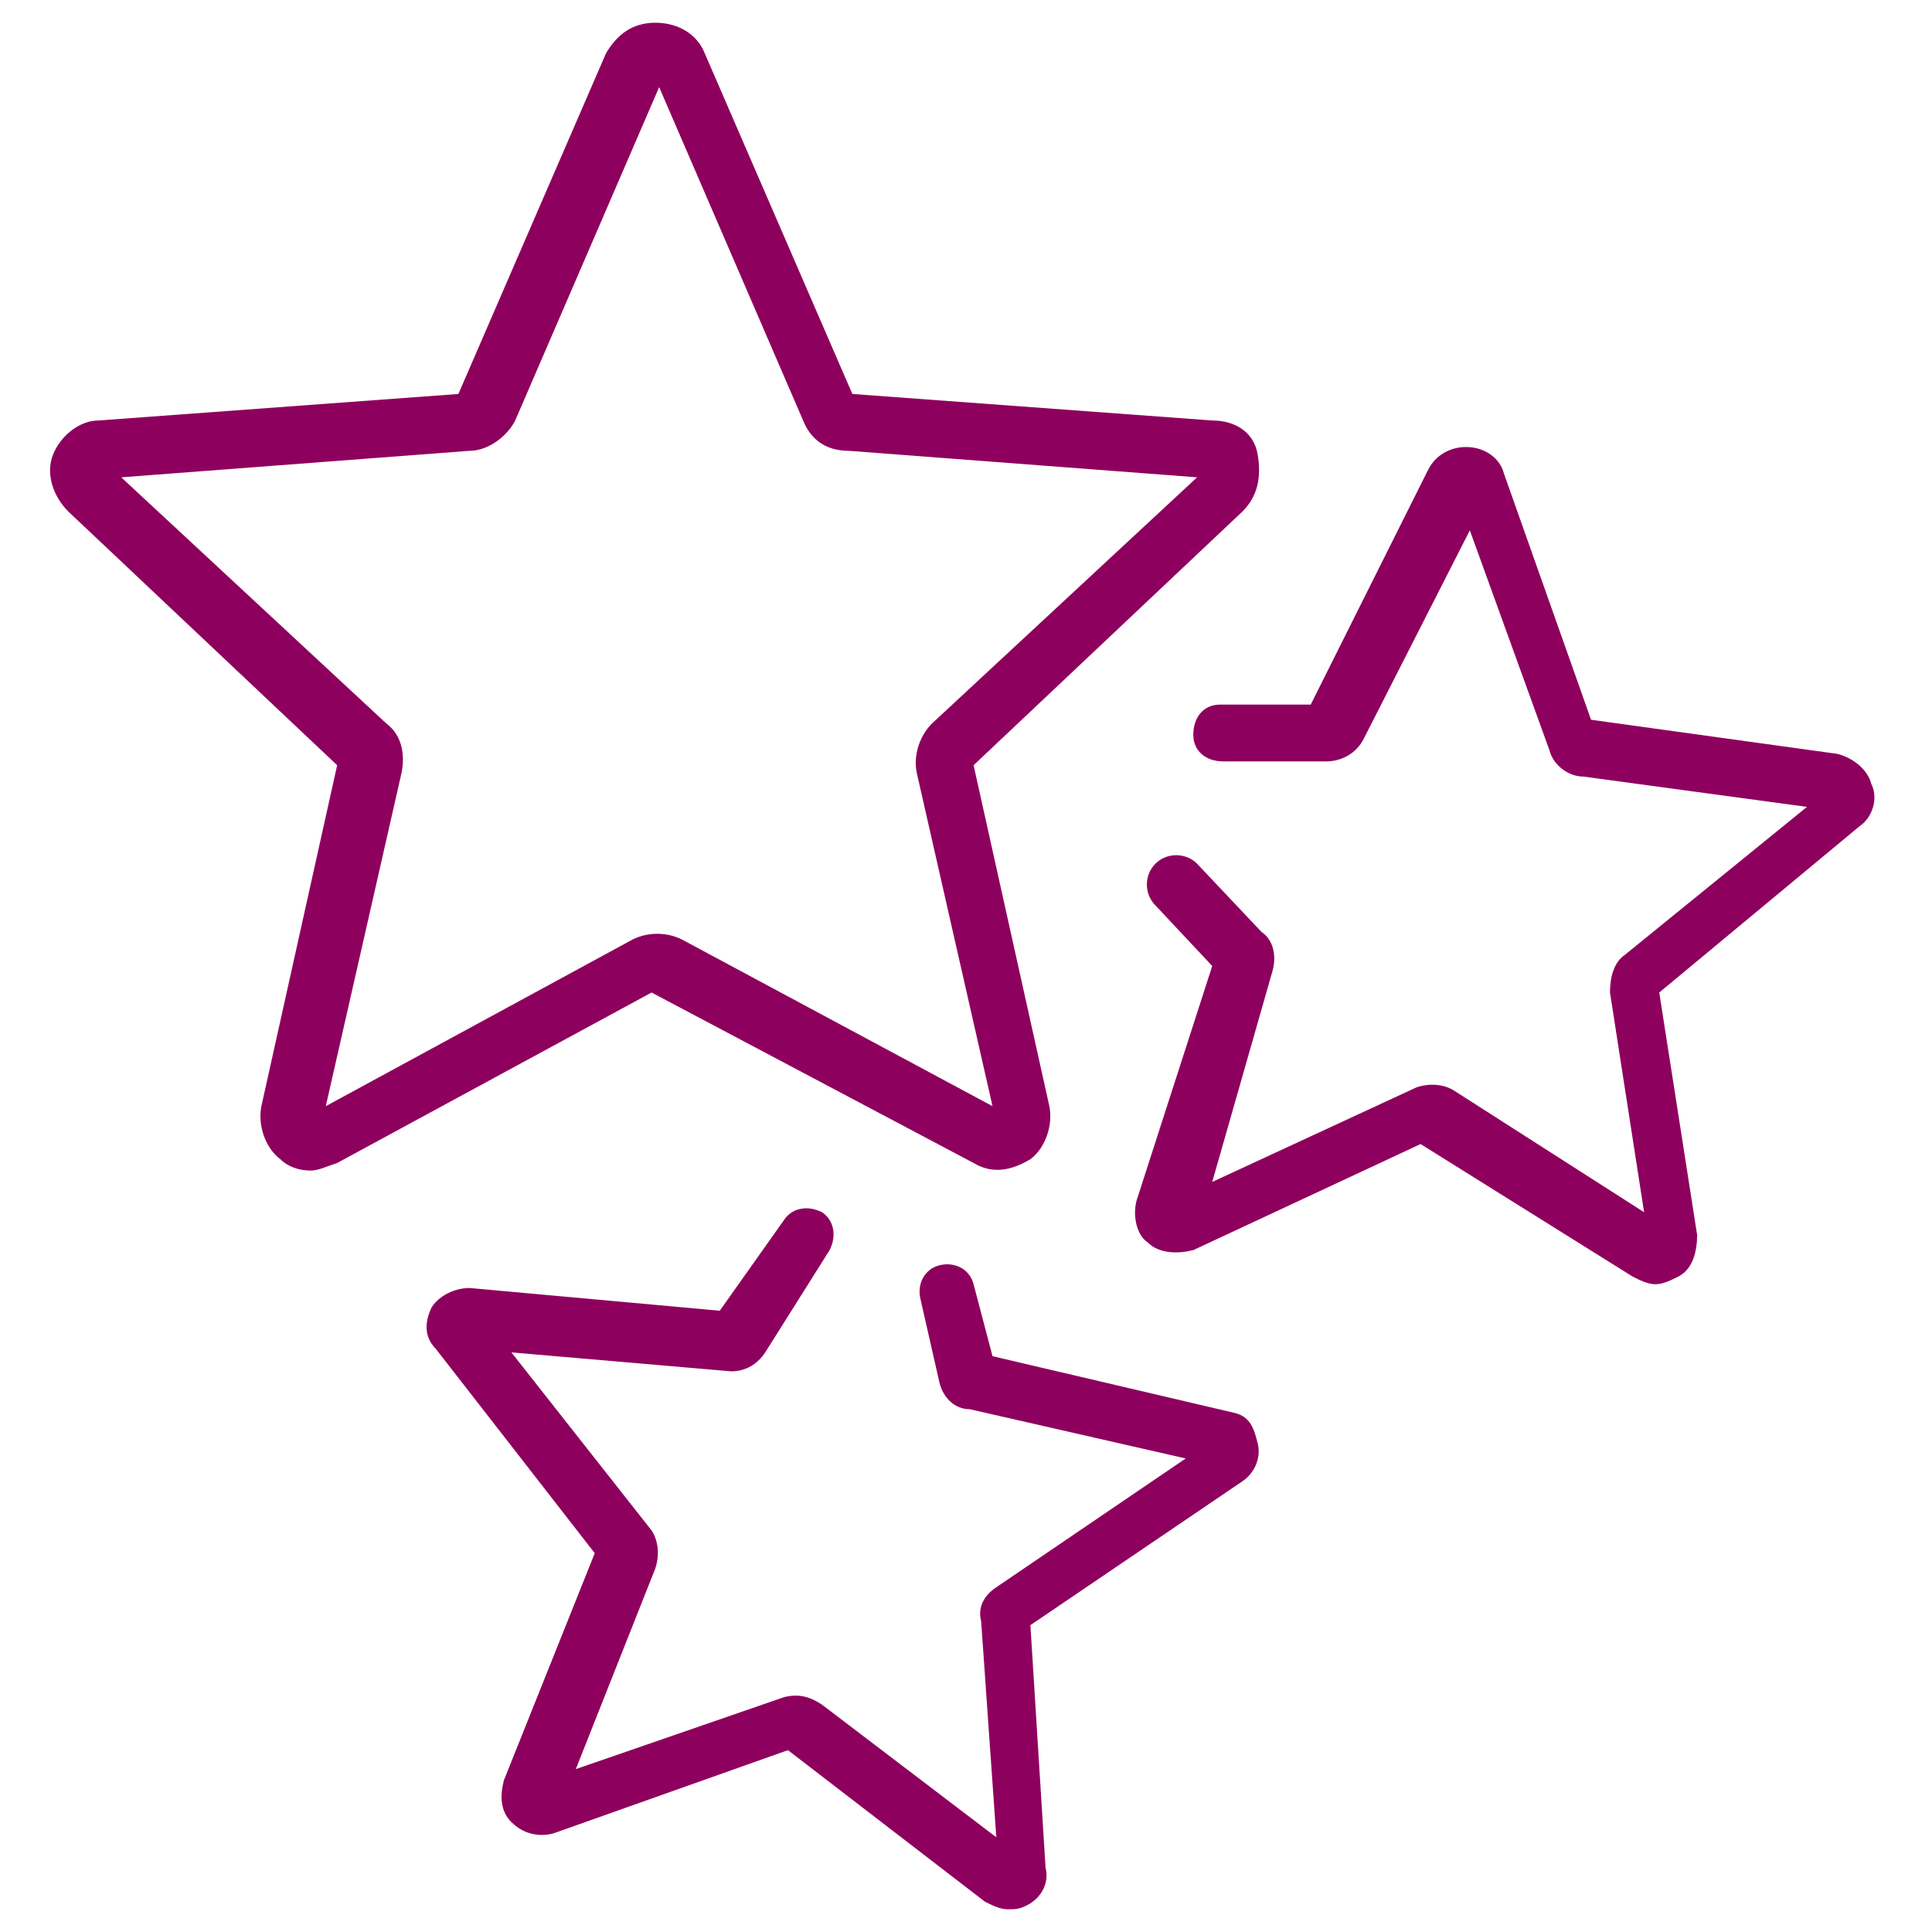
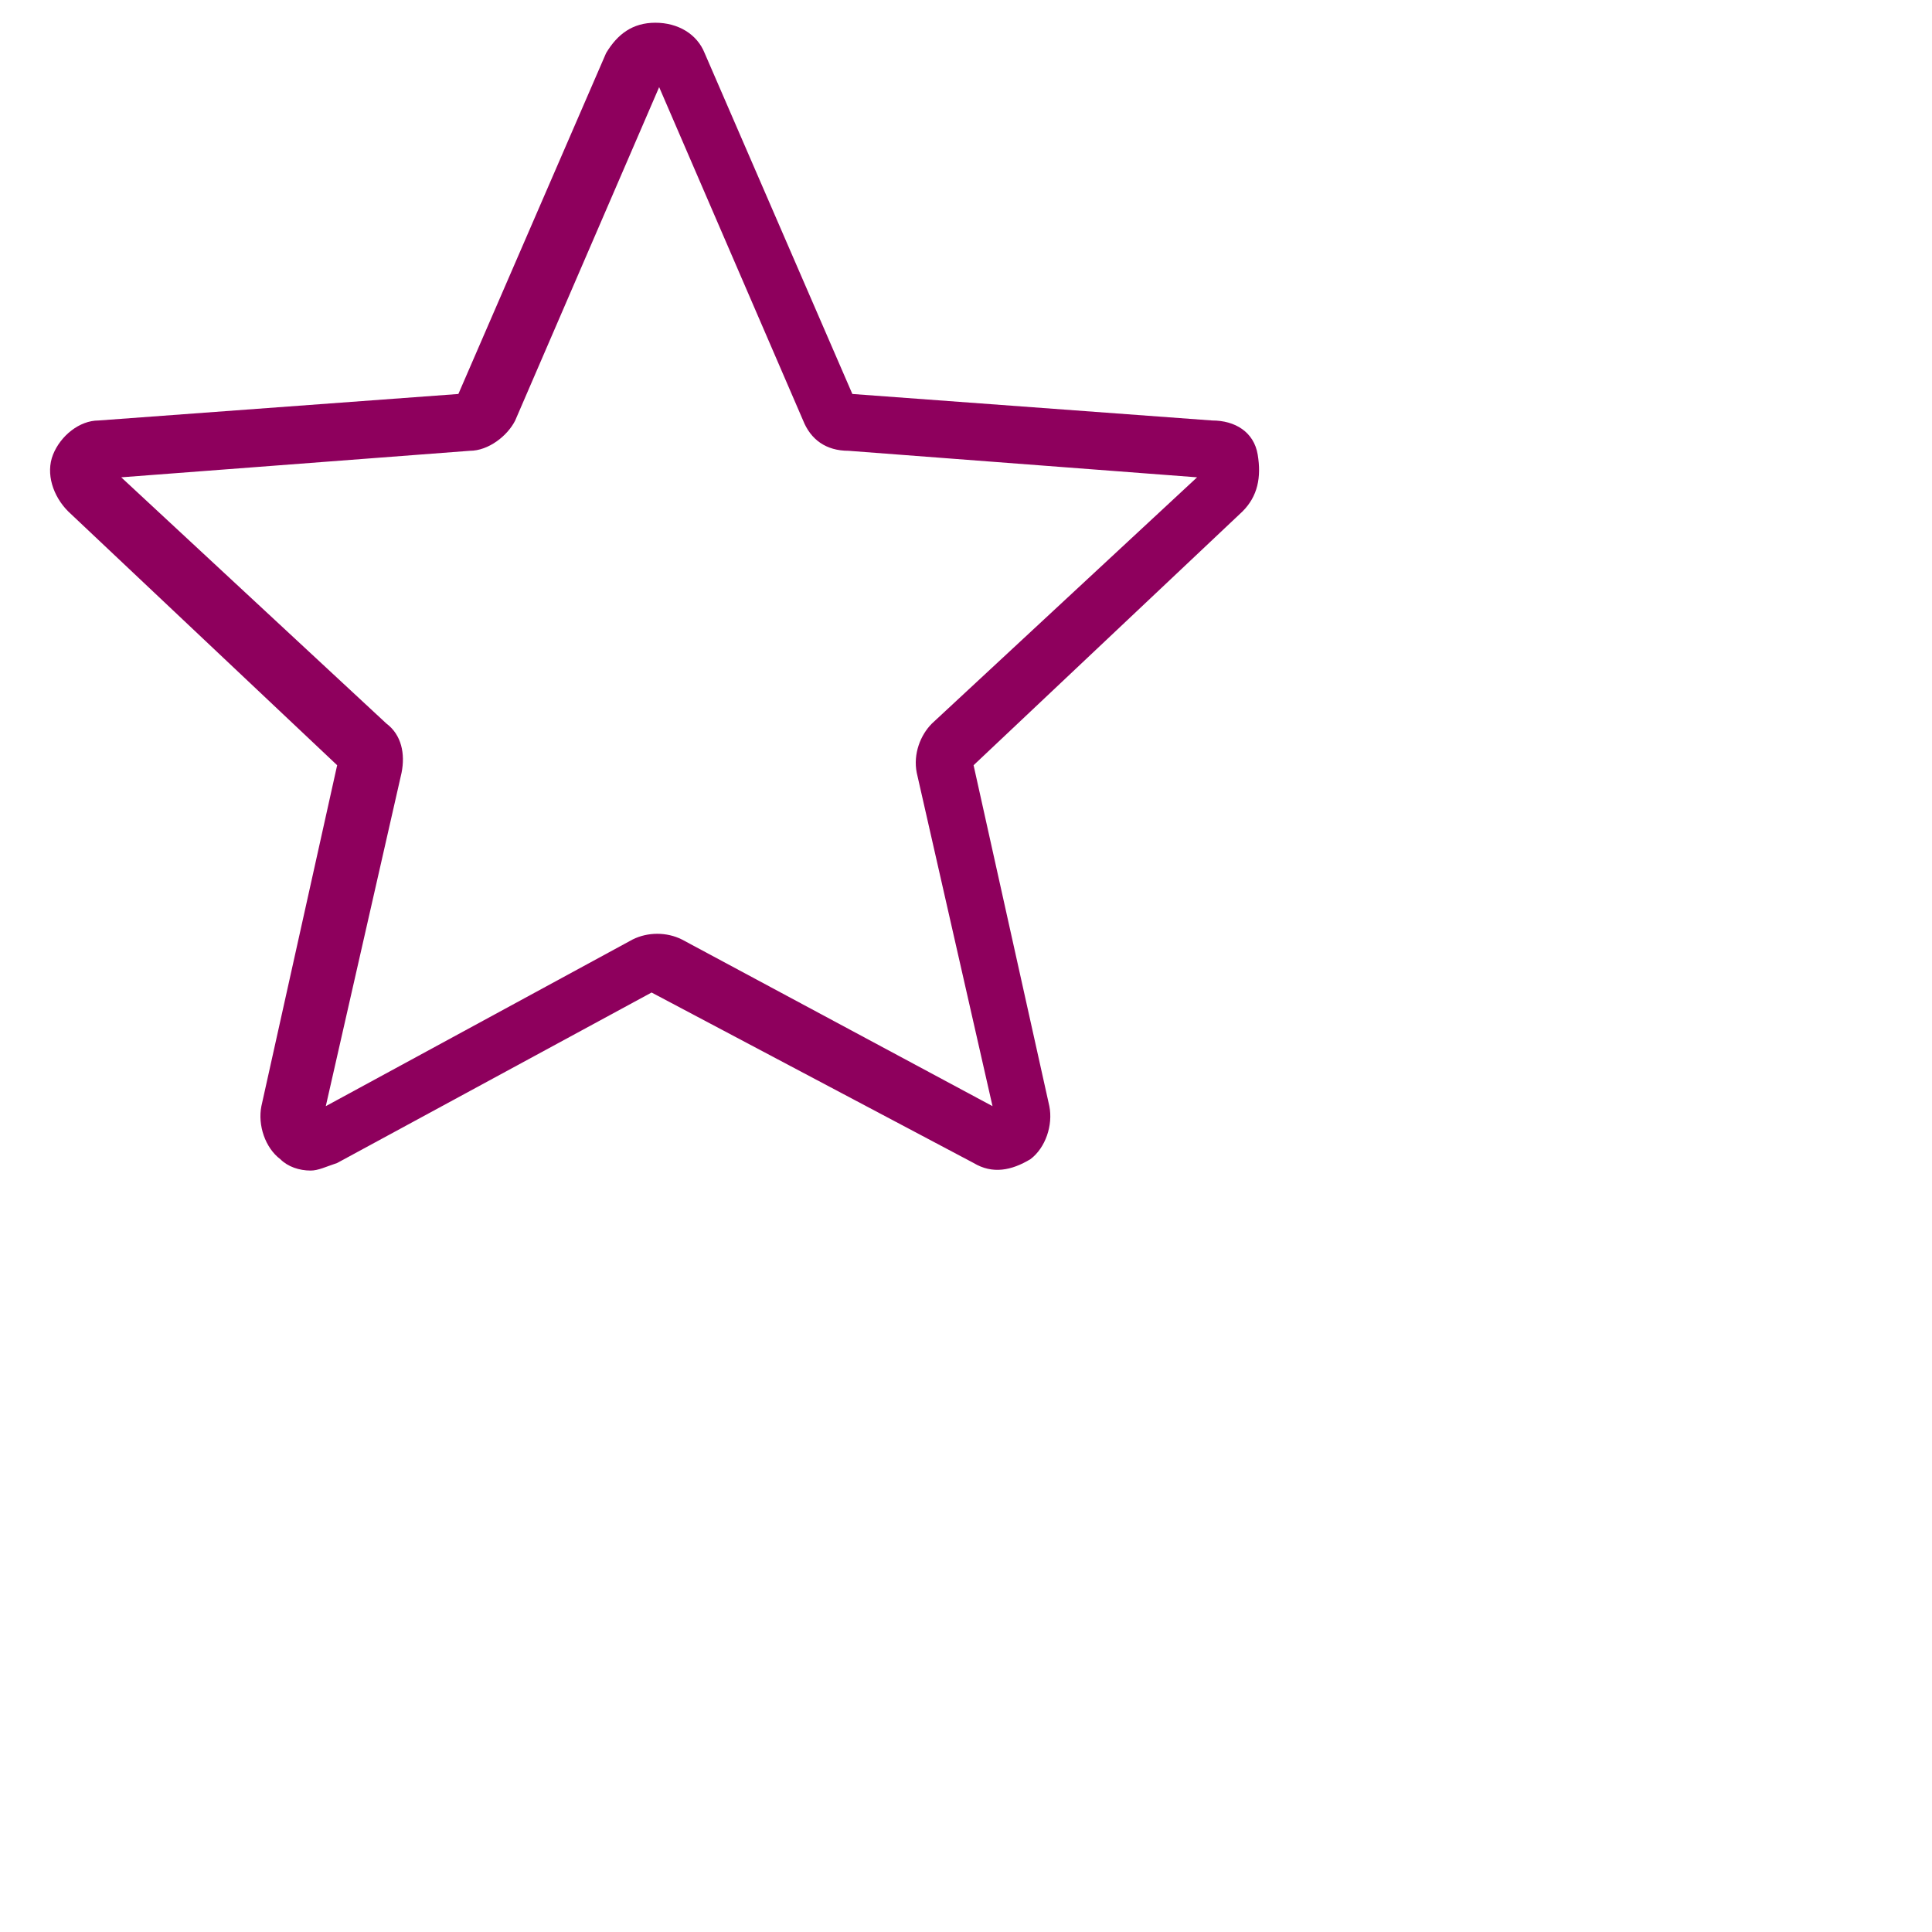
<svg xmlns="http://www.w3.org/2000/svg" version="1.1" id="Vrstva_1" x="0px" y="0px" viewBox="0 0 51 51" style="enable-background:new 0 0 51 51;" xml:space="preserve">
  <style type="text/css">
	.st0{fill:#1A1A1A;}
	.st1{fill:#9D9D9C;}
	.st2{fill:#878787;}
	.st3{fill:#DADADA;}
	.st4{fill:#FFFFFF;}
	.st5{fill:#94005D;}
	.st6{fill:#EF387D;}
	.st7{fill:#E6E6E6;}
	.st8{fill:#FF083E;}
	.st9{fill:#0CBC75;}
	.st10{fill:#1D1D1B;}
	.st11{fill:#00B091;}
	.st12{fill:#C0C0C4;}
	.st13{fill:#7CAF0B;}
	.st14{opacity:0.1;fill:#134200;}
	.st15{fill:#739B08;}
	.st16{fill:#262626;}
	.st17{fill:#AAAAAD;}
	.st18{fill:#8E005D;}
	.st19{fill:#FECC00;}
	.st20{fill:#D50029;}
</style>
  <g>
    <path class="st18" d="M25.7,30.7c0.5,0.3,1,0.2,1.5-0.1c0.4-0.3,0.6-0.9,0.5-1.4l-2-9l7.1-6.7c0.4-0.4,0.5-0.9,0.4-1.5   s-0.6-0.9-1.2-0.9l-9.5-0.7l-3.9-9c-0.2-0.5-0.7-0.8-1.3-0.8s-1,0.3-1.3,0.8l-3.9,9l-9.5,0.7c-0.5,0-1,0.4-1.2,0.9s0,1.1,0.4,1.5   l7.1,6.7l-2,9c-0.1,0.5,0.1,1.1,0.5,1.4c0.2,0.2,0.5,0.3,0.8,0.3c0.2,0,0.4-0.1,0.7-0.2l8.3-4.5L25.7,30.7z M8.6,29.2l2-8.8   c0.1-0.5,0-1-0.4-1.3l-7-6.5l9.2-0.7c0.5,0,1-0.4,1.2-0.8l3.8-8.8l3.8,8.8c0.2,0.5,0.6,0.8,1.2,0.8l9.2,0.7l-7,6.5   c-0.3,0.3-0.5,0.8-0.4,1.3l2,8.8L18,24.8c-0.4-0.2-0.9-0.2-1.3,0L8.6,29.2z" />
-     <path class="st18" d="M49.4,20.7c-0.1-0.4-0.5-0.7-0.9-0.8L42,19l-2.3-6.5c-0.1-0.4-0.5-0.7-1-0.7c-0.4,0-0.8,0.2-1,0.6l-3.1,6.2   l-2.4,0c-0.4,0-0.7,0.3-0.7,0.8c0,0.4,0.3,0.7,0.8,0.7c0,0,0,0,0,0l2.7,0c0.4,0,0.8-0.2,1-0.6l2.8-5.5l2.1,5.8   c0.1,0.4,0.5,0.7,0.9,0.7l5.9,0.8l-4.8,3.9c-0.3,0.2-0.4,0.6-0.4,1l0.9,5.8l-5-3.2c-0.3-0.2-0.7-0.2-1-0.1l-5.4,2.5l1.6-5.6   c0.1-0.4,0-0.8-0.3-1l-1.7-1.8c-0.3-0.3-0.8-0.3-1.1,0c-0.3,0.3-0.3,0.8,0,1.1l1.5,1.6L30,31.7c-0.1,0.4,0,0.9,0.3,1.1   c0.3,0.3,0.8,0.3,1.2,0.2l6-2.8l5.6,3.5c0.2,0.1,0.4,0.2,0.6,0.2c0.2,0,0.4-0.1,0.6-0.2c0.4-0.2,0.5-0.7,0.5-1.1l-1-6.4l5.3-4.4   C49.4,21.6,49.6,21.1,49.4,20.7z" />
-     <path class="st18" d="M32.6,37.3l-6.4-1.5l-0.5-1.9c-0.1-0.4-0.5-0.6-0.9-0.5c-0.4,0.1-0.6,0.5-0.5,0.9l0.5,2.2   c0.1,0.4,0.4,0.7,0.8,0.7l5.7,1.3l-5,3.4c-0.3,0.2-0.5,0.5-0.4,0.9l0.4,5.7l-4.6-3.5c-0.3-0.2-0.6-0.3-1-0.2l-5.5,1.9l2.1-5.3   c0.1-0.3,0.1-0.7-0.1-1l-3.7-4.7l5.8,0.5c0.4,0,0.7-0.2,0.9-0.5l1.7-2.7c0.2-0.4,0.1-0.8-0.2-1c-0.4-0.2-0.8-0.1-1,0.2L19,34.6   l-6.6-0.6c-0.4,0-0.8,0.2-1,0.5c-0.2,0.4-0.2,0.8,0.1,1.1l4.2,5.4l-2.4,6c-0.1,0.4-0.1,0.8,0.2,1.1c0.3,0.3,0.7,0.4,1.1,0.3   l6.2-2.2l5.2,4c0.2,0.1,0.4,0.2,0.6,0.2c0.2,0,0.3,0,0.5-0.1c0.4-0.2,0.6-0.6,0.5-1l-0.4-6.4l5.6-3.8c0.3-0.2,0.5-0.6,0.4-1   S33,37.4,32.6,37.3z" />
  </g>
</svg>